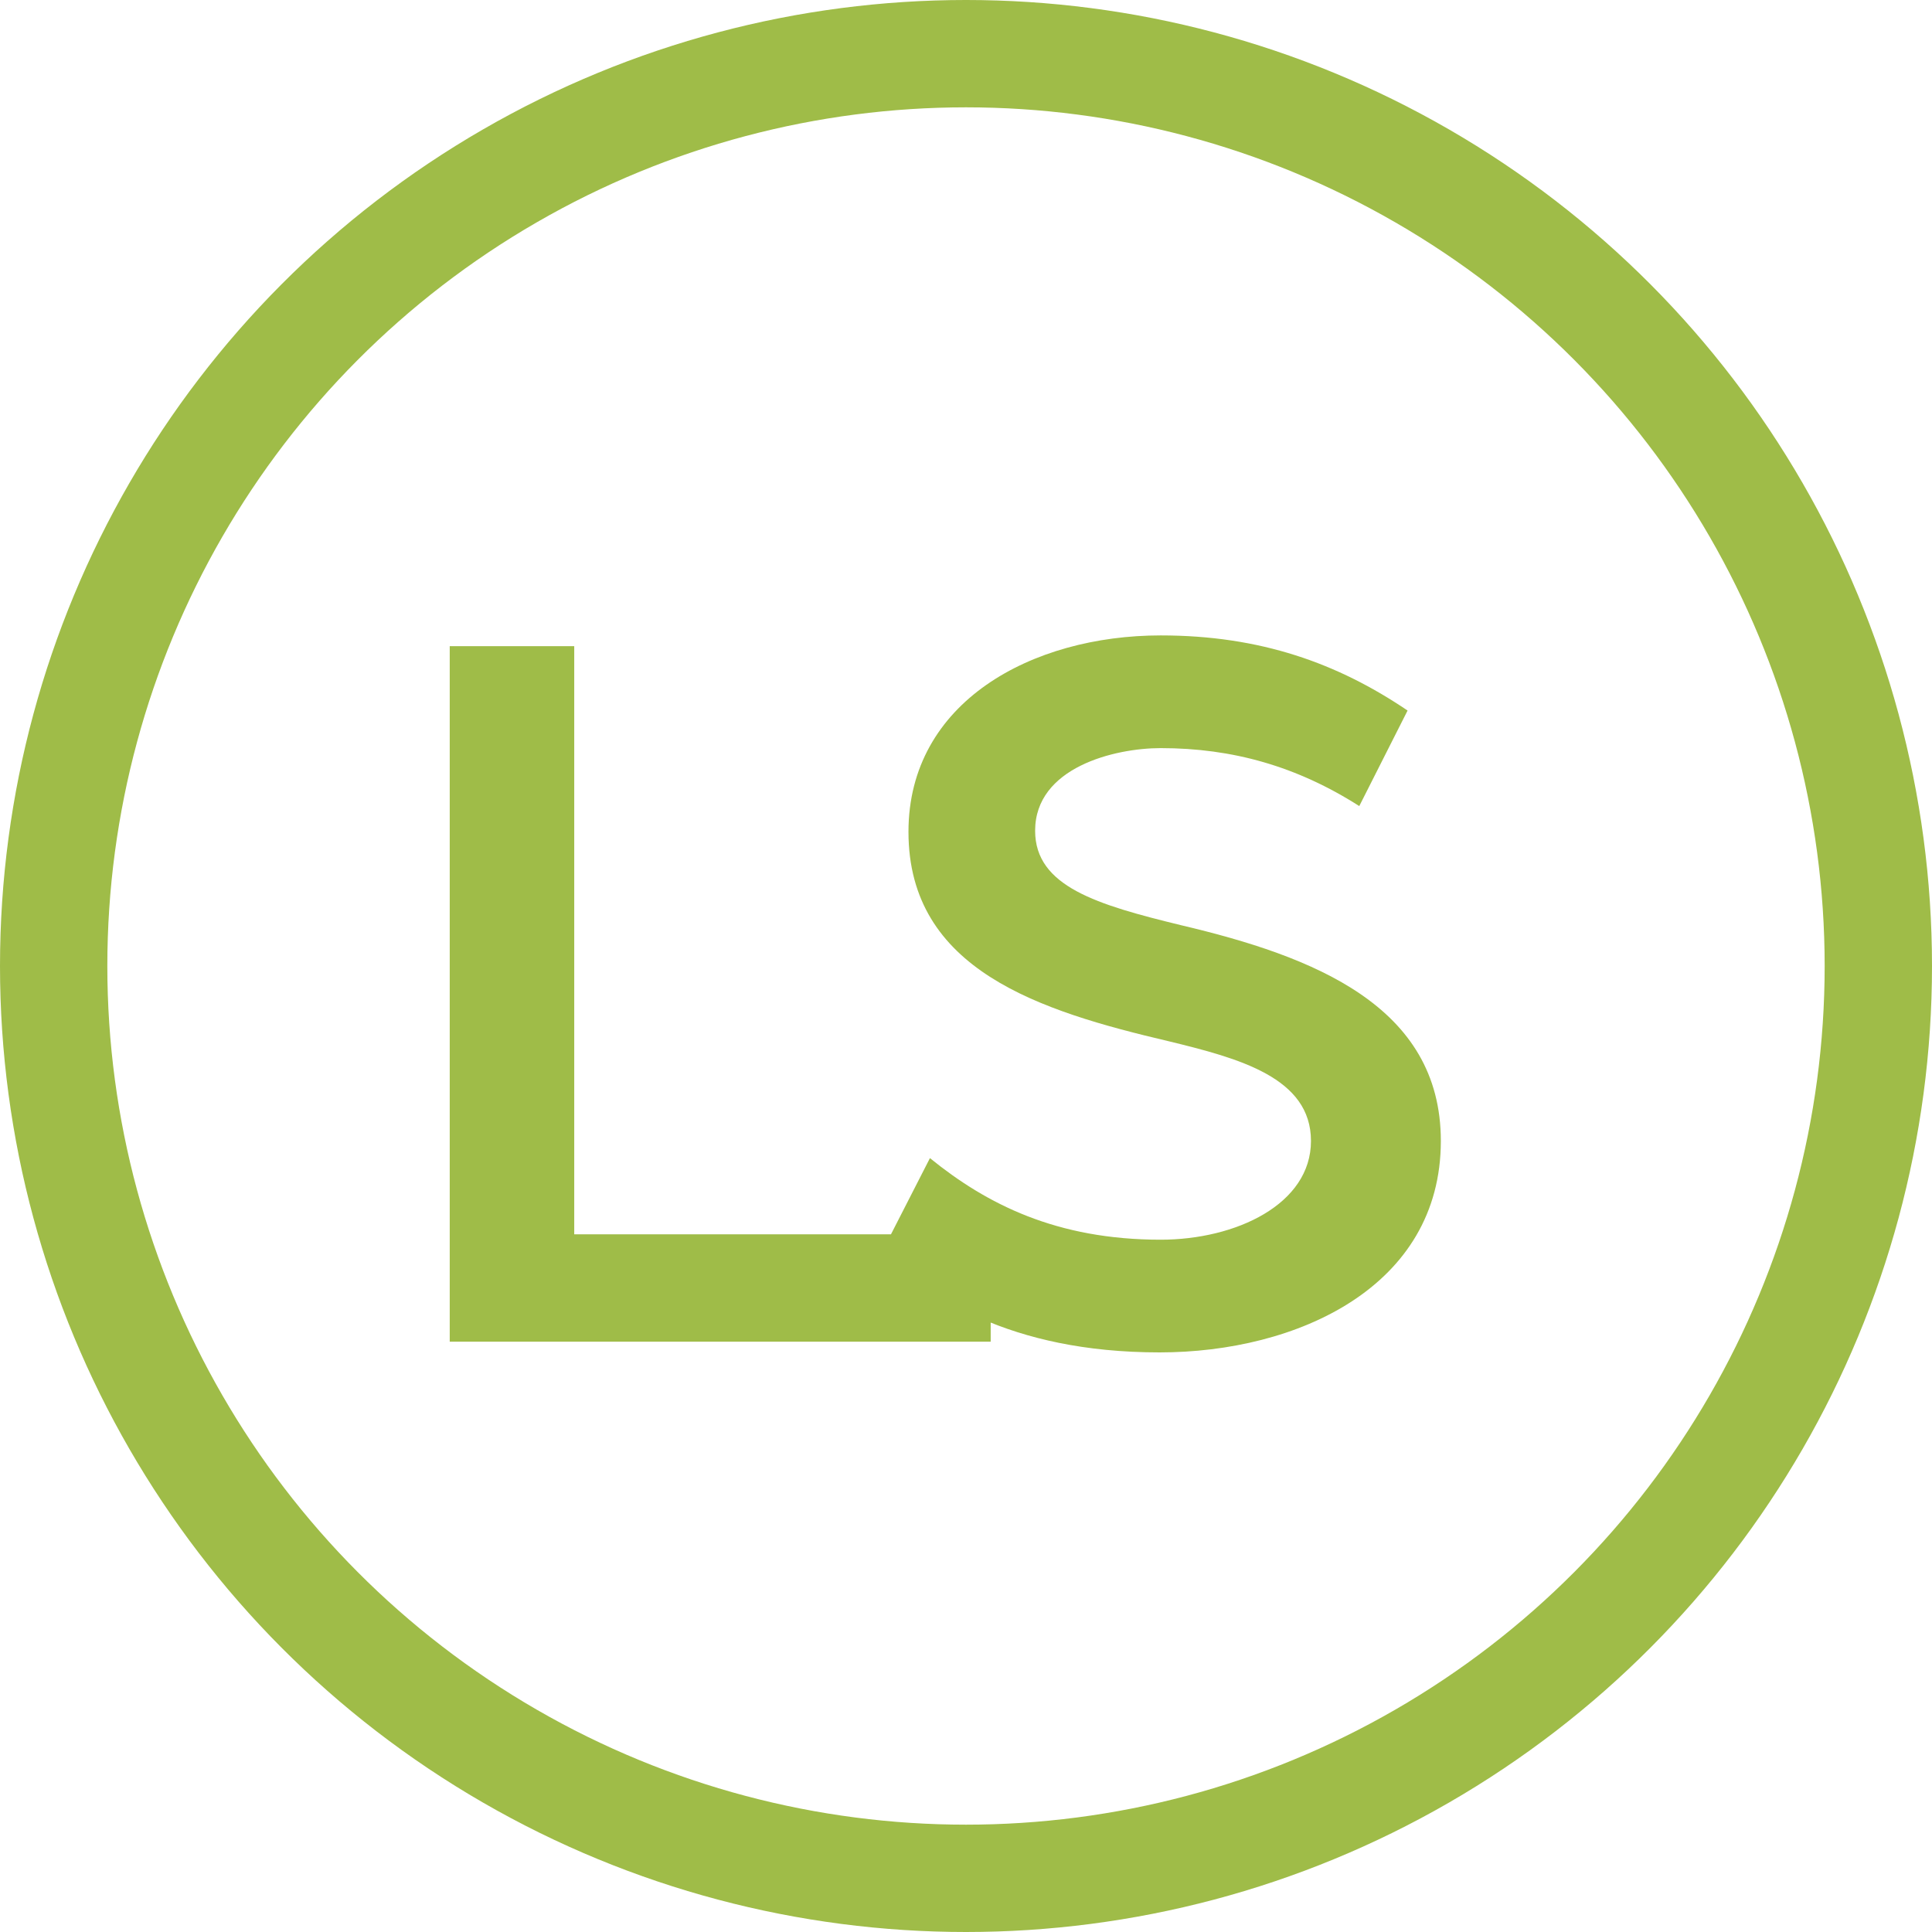
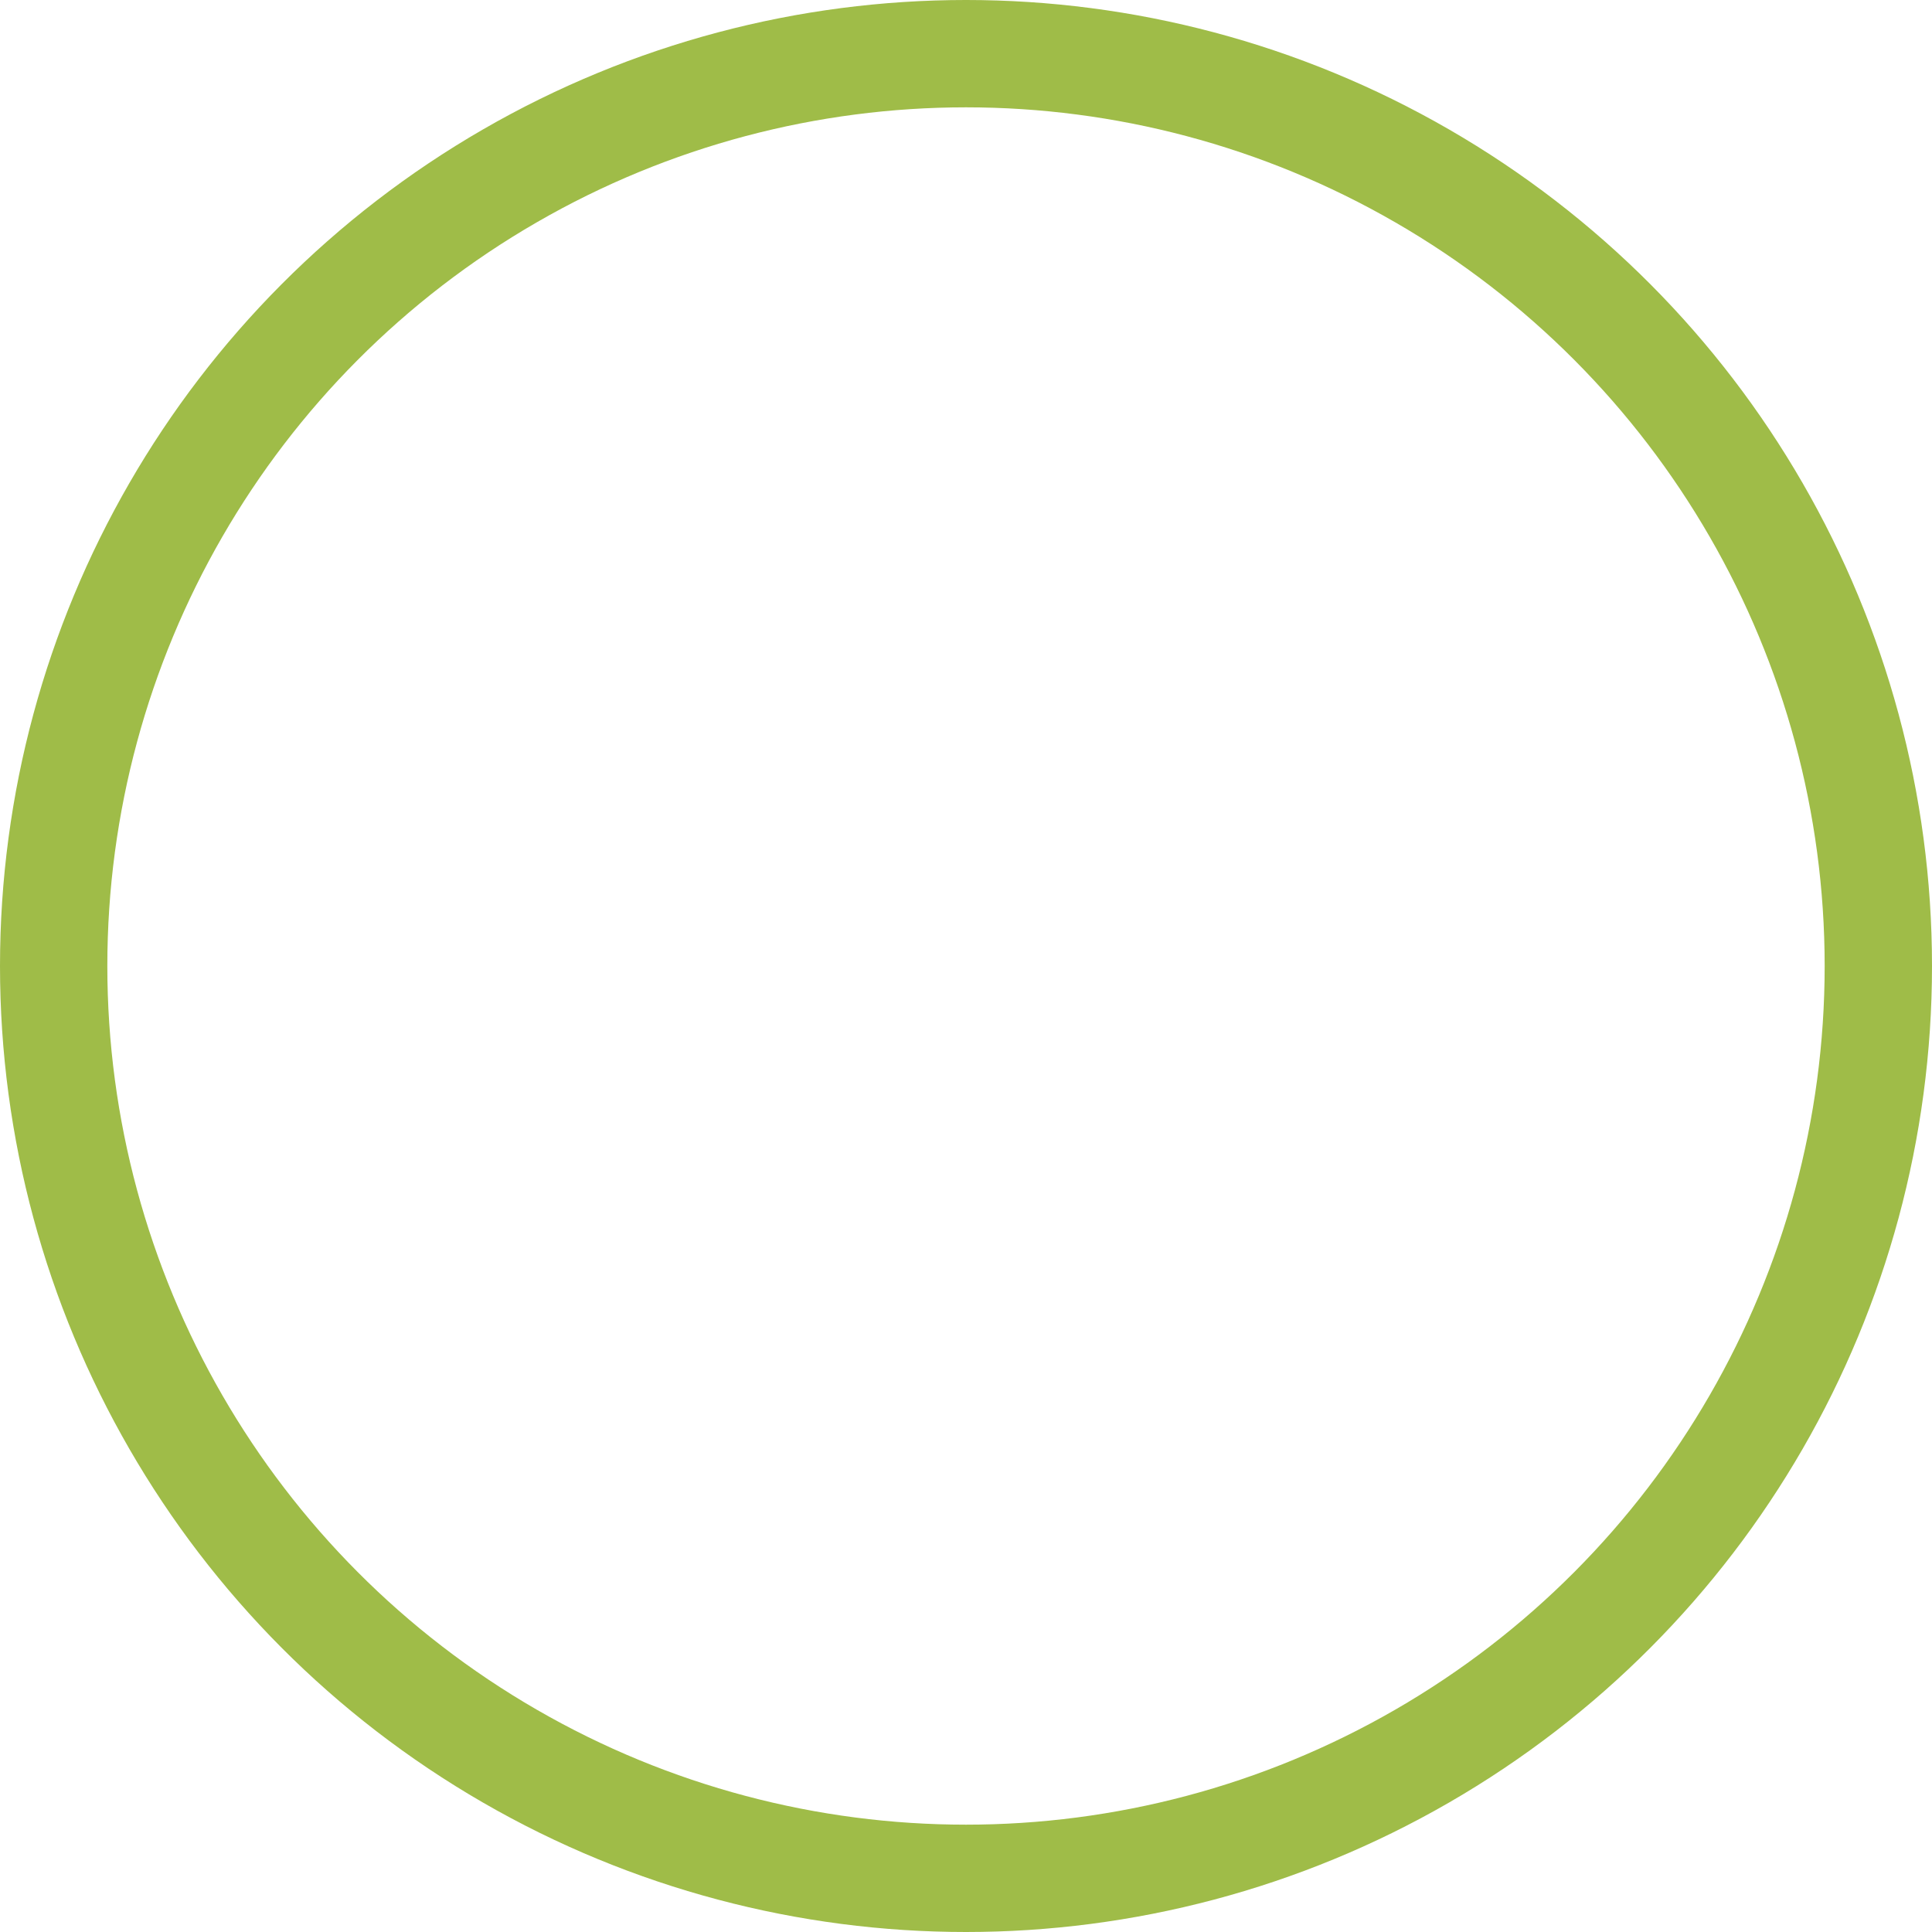
<svg xmlns="http://www.w3.org/2000/svg" width="36" height="36" viewBox="0 0 36 36" fill="none">
-   <path d="M8.38 25V12.04H10.7V23H18.46V25H8.38ZM21.608 25.2C18.788 25.2 17.288 24.14 16.428 23.34L17.328 21.58C18.388 22.44 19.688 23.1 21.628 23.1C23.028 23.1 24.428 22.44 24.428 21.26C24.428 20.08 23.088 19.72 21.768 19.4C19.388 18.84 16.928 18.08 16.928 15.5C16.928 13.08 19.228 11.84 21.628 11.84C23.488 11.84 24.928 12.36 26.228 13.24L25.328 15.02C24.168 14.28 22.968 13.94 21.628 13.94C20.768 13.94 19.288 14.3 19.288 15.48C19.288 16.52 20.448 16.86 22.008 17.24C24.468 17.82 26.848 18.74 26.848 21.26C26.848 23.98 24.168 25.2 21.608 25.2Z" fill="#9FBC48" />
  <circle cx="18" cy="18" r="17" stroke="#9FBC48" stroke-width="2" />
</svg>